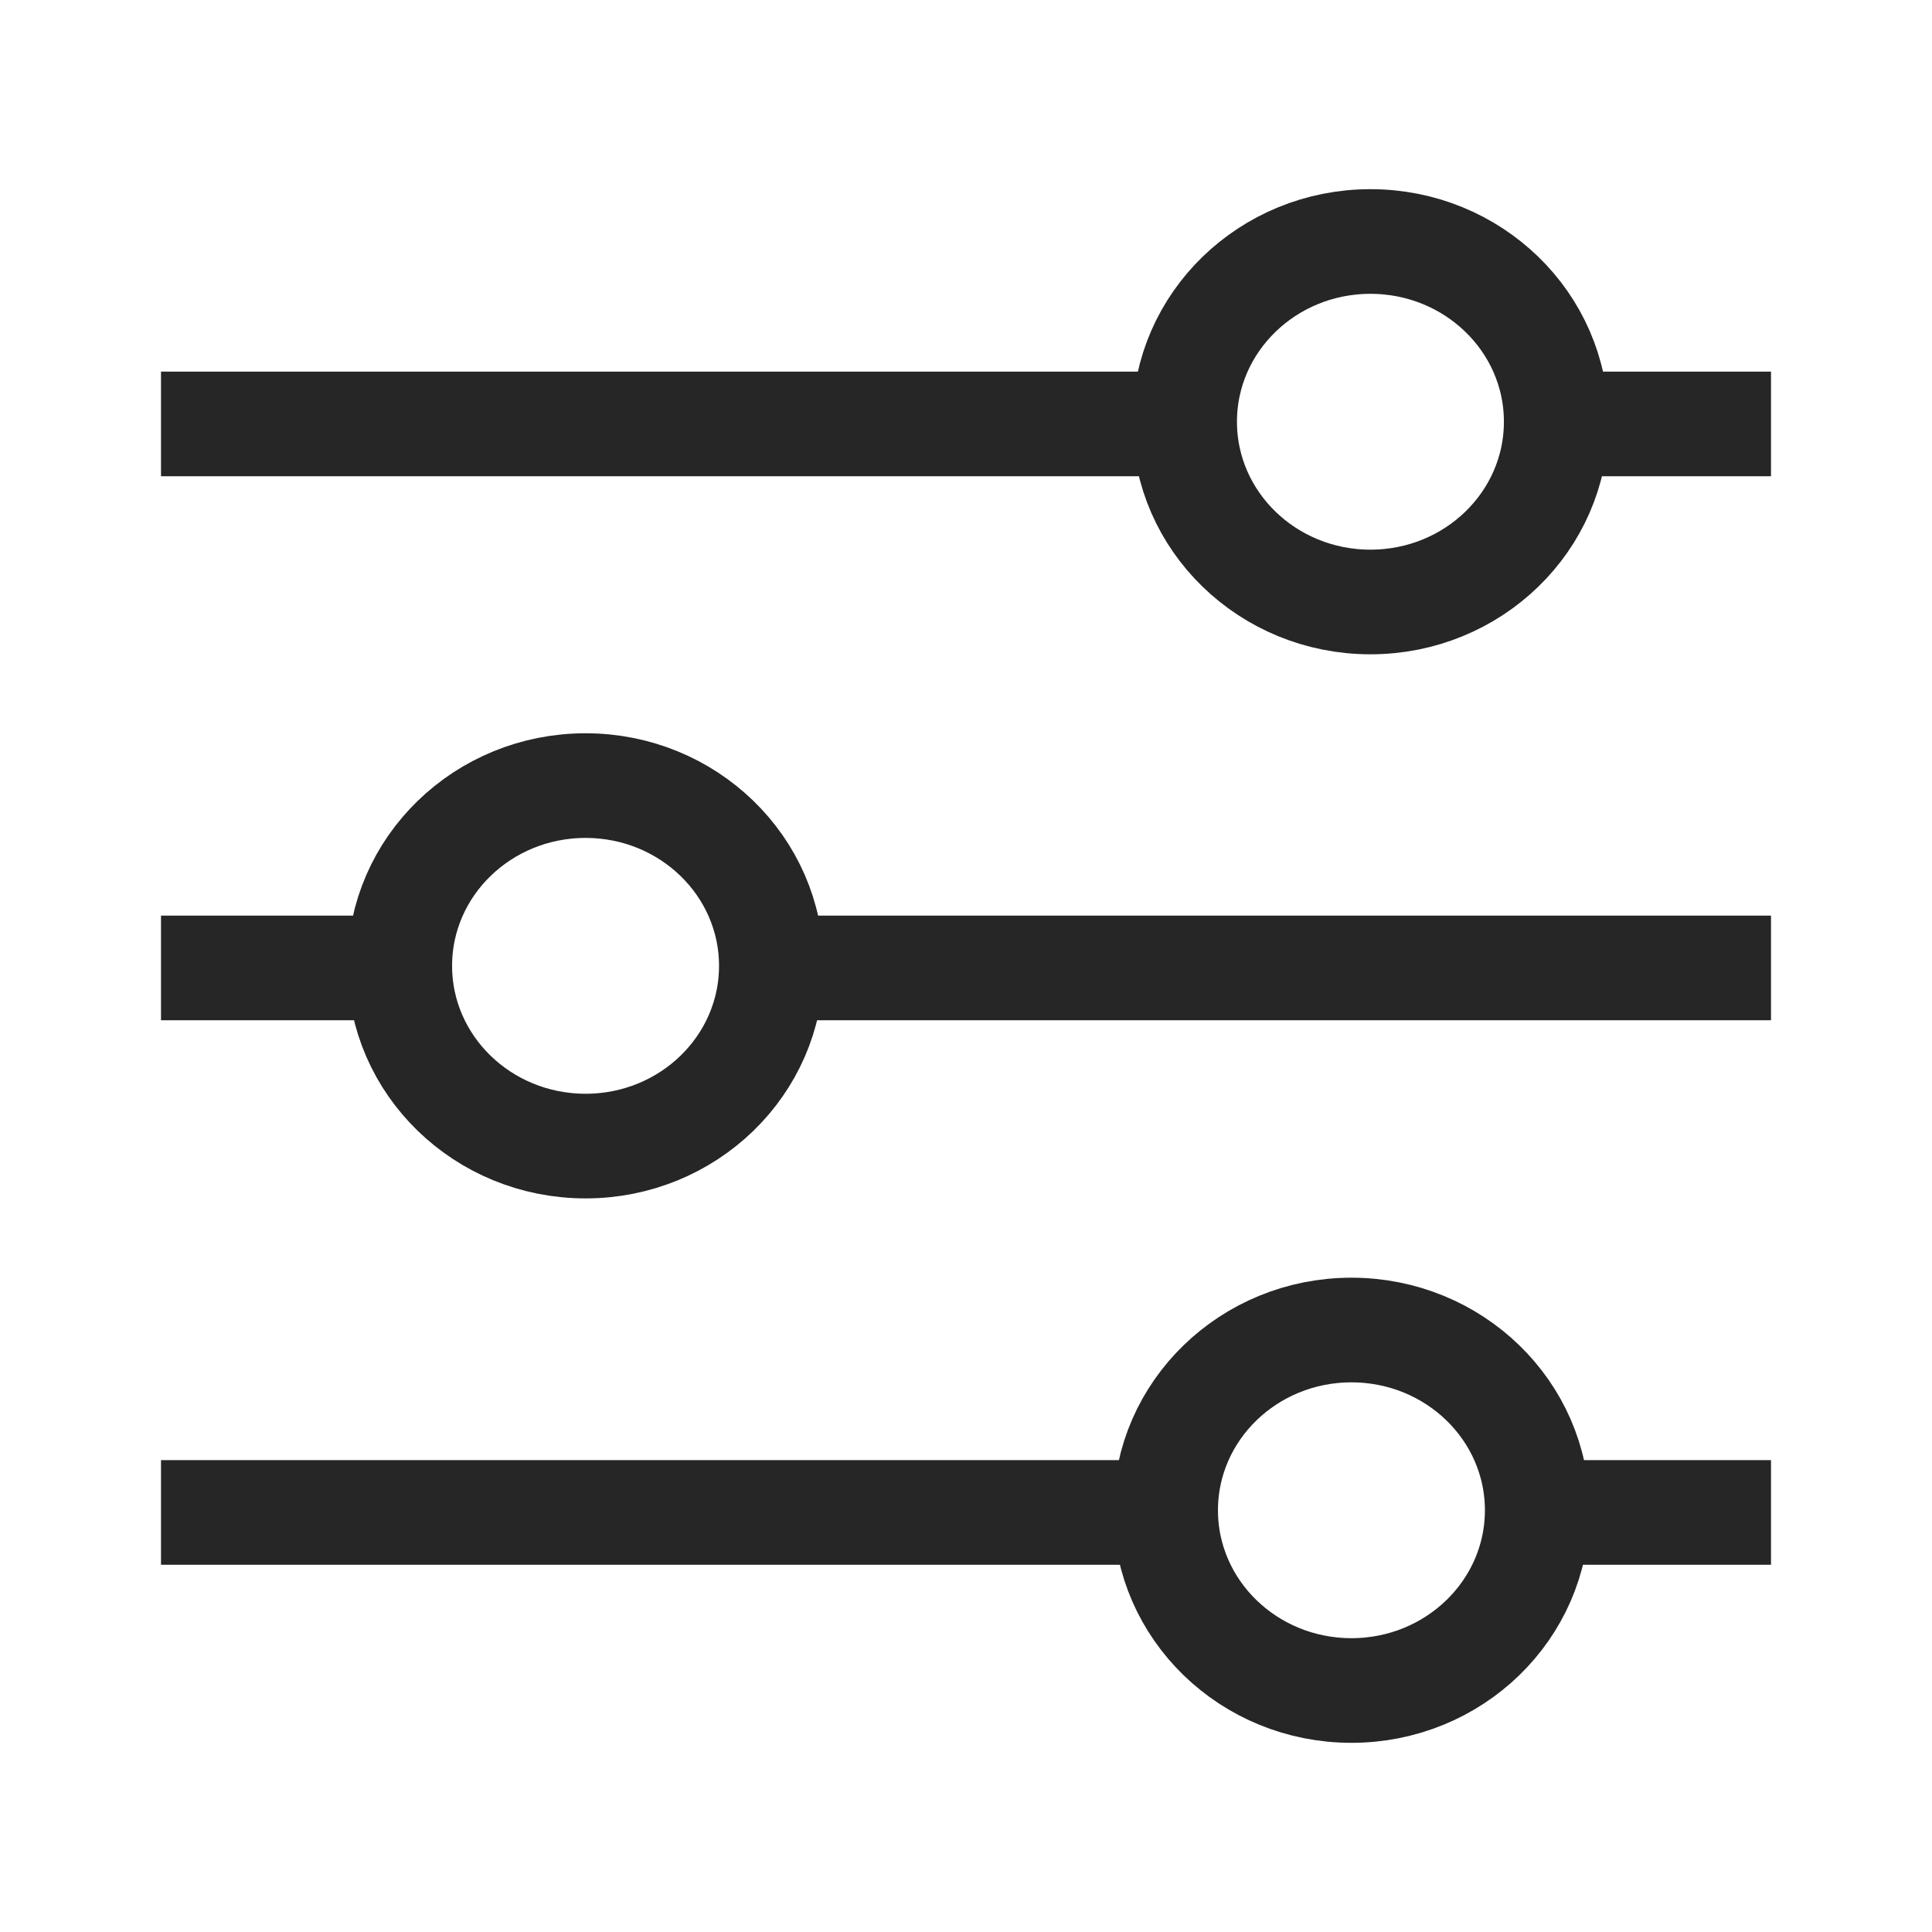
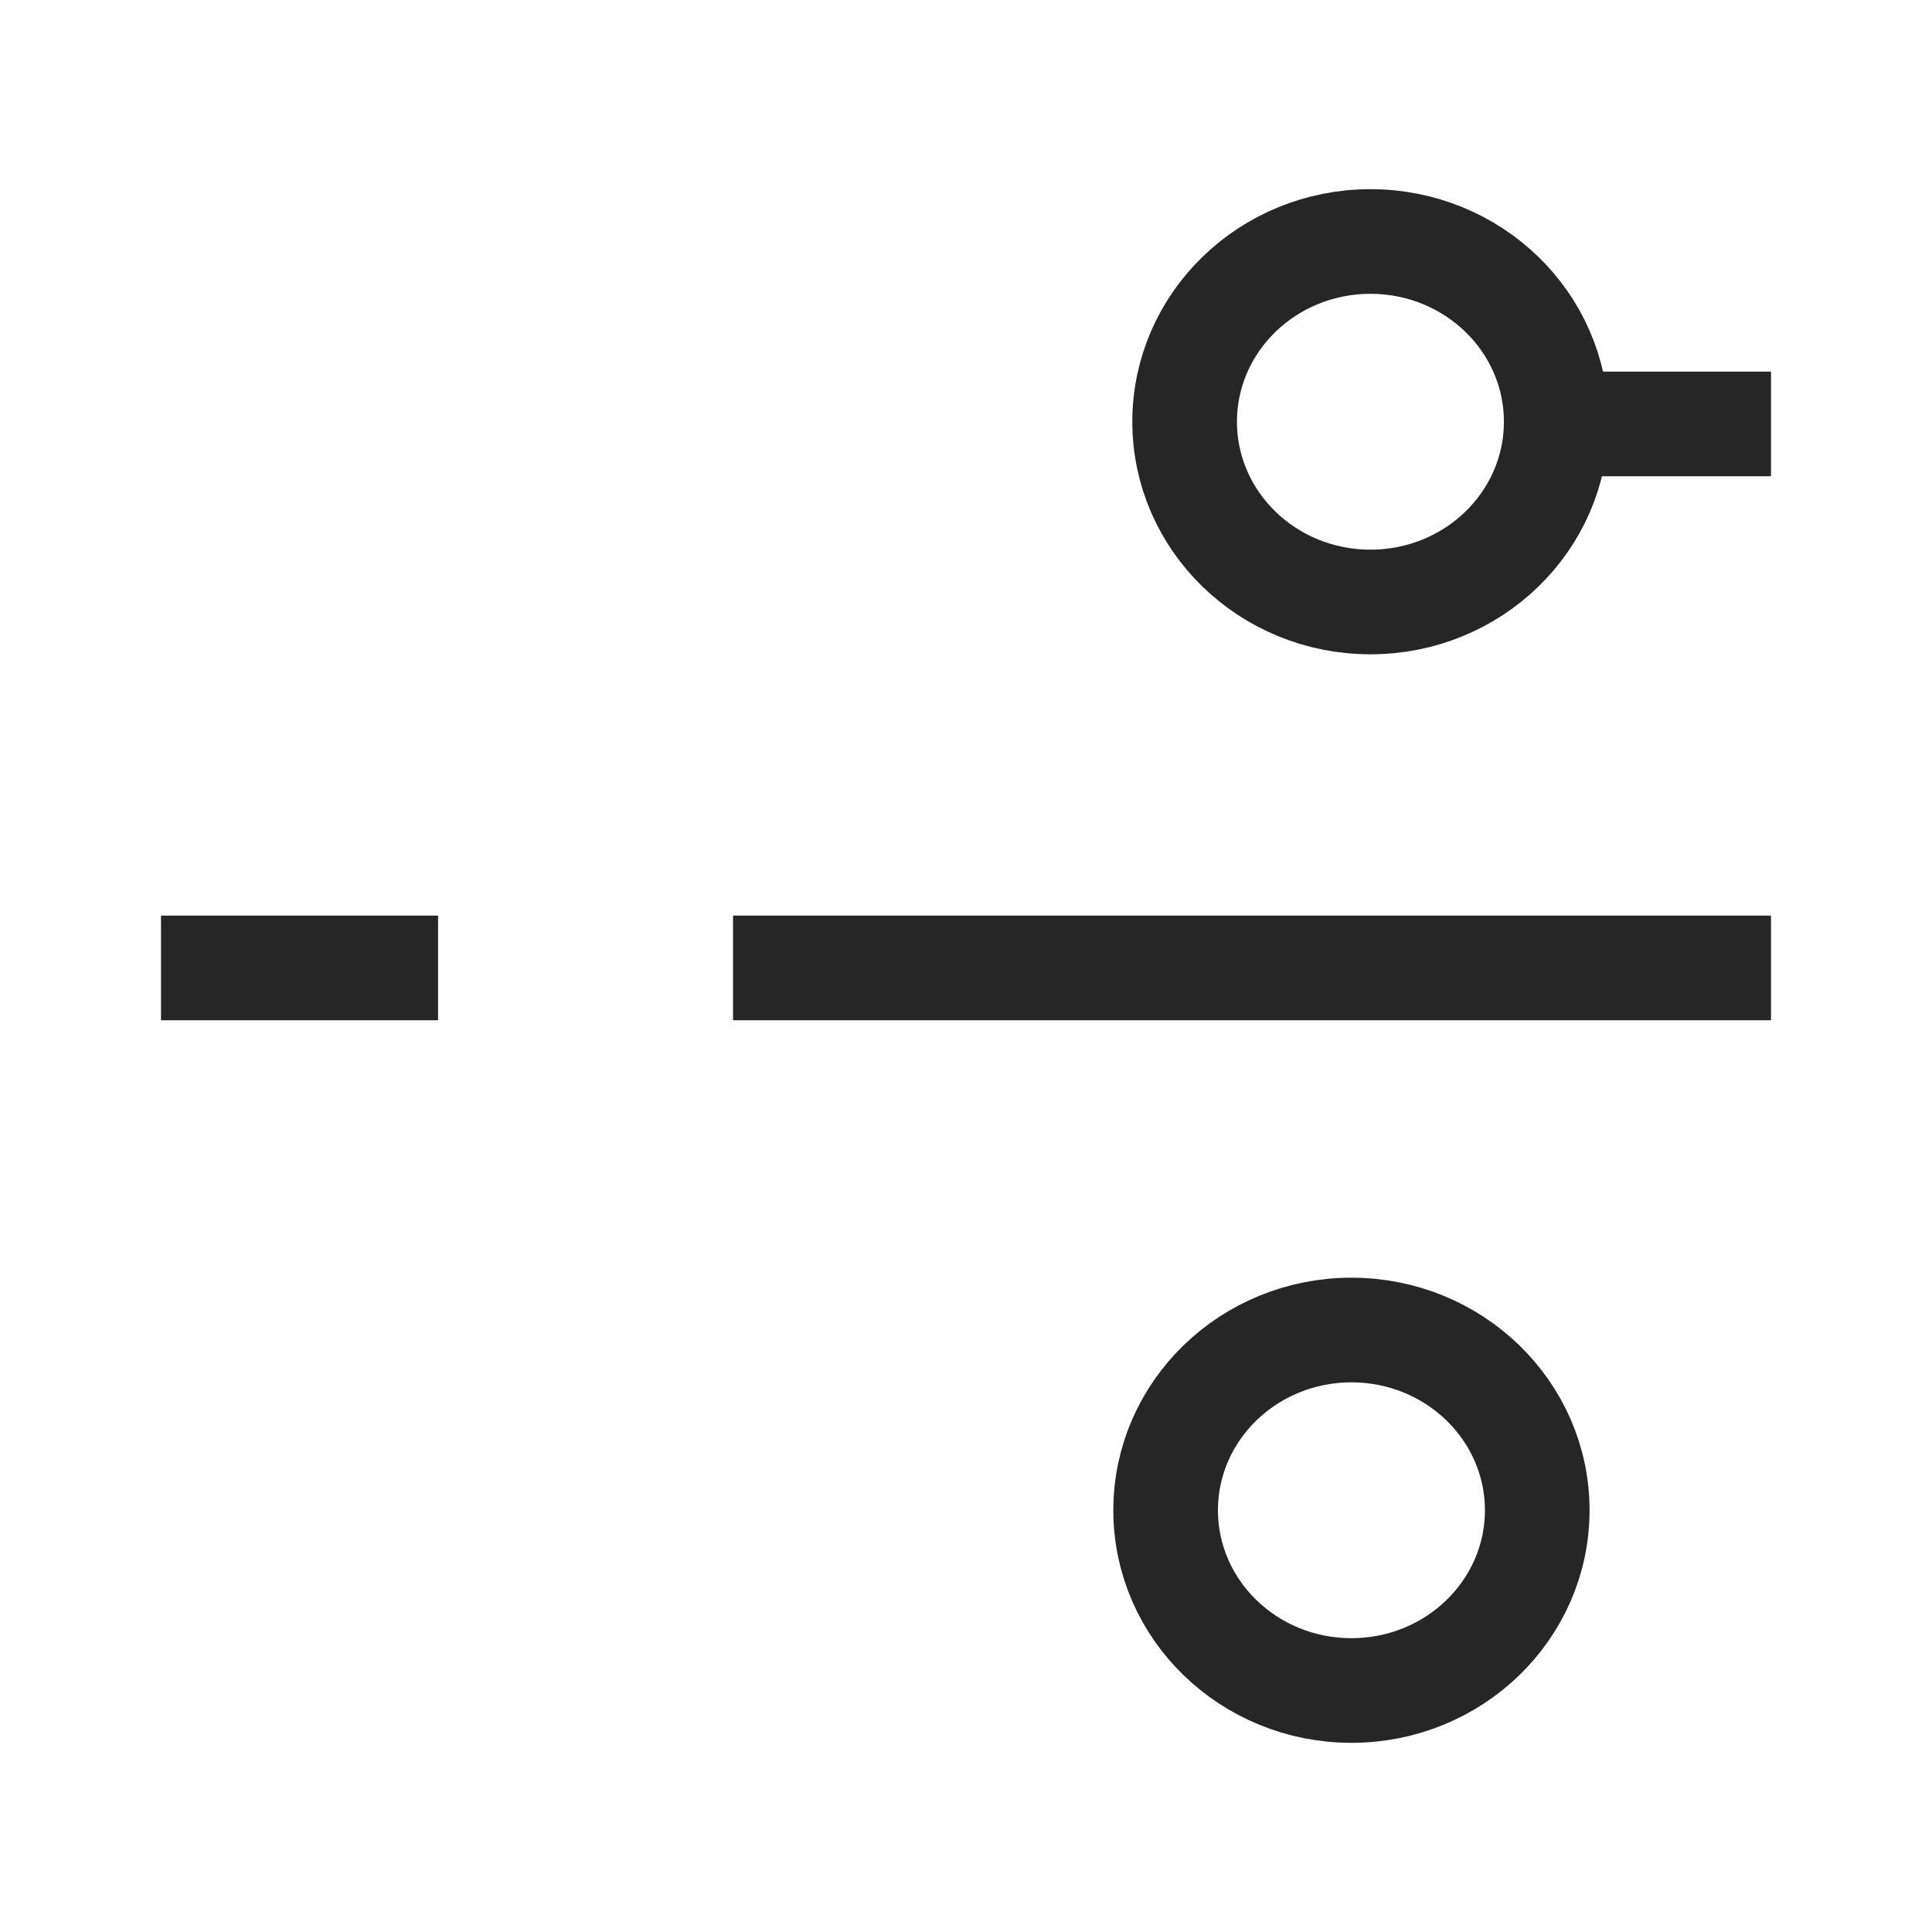
<svg xmlns="http://www.w3.org/2000/svg" width="24px" height="24px" viewBox="0 0 24 24" version="1.1">
  <title>5</title>
  <g id="5" stroke="none" stroke-width="1" fill="none" fill-rule="evenodd">
-     <rect id="Rectangle" stroke="#979797" fill="#D8D8D8" opacity="0" x="0.5" y="0.5" width="23" height="23" />
    <g id="iconfinder_preference_2069639" opacity="0.85" transform="translate(2, 3)" stroke="#000000" stroke-linejoin="round" stroke-width="1.3">
      <line x1="20" y1="9.024" x2="7.106" y2="9.024" id="Path" />
      <line x1="3.442" y1="9.024" x2="0" y2="9.024" id="Path" />
-       <line x1="0" y1="15.788" x2="12.481" y2="15.788" id="Path" />
-       <line x1="16.779" y1="15.788" x2="20" y2="15.788" id="Path" />
-       <line x1="0" y1="2.266" x2="13.192" y2="2.266" id="Path" />
      <line x1="16.779" y1="2.266" x2="20" y2="2.266" id="Path" />
      <ellipse id="Oval" cx="14.788" cy="15.761" rx="2.308" ry="2.239" />
-       <ellipse id="Oval" cx="5.274" cy="8.998" rx="2.308" ry="2.239" />
      <ellipse id="Oval" cx="15.024" cy="2.239" rx="2.308" ry="2.239" />
    </g>
  </g>
</svg>